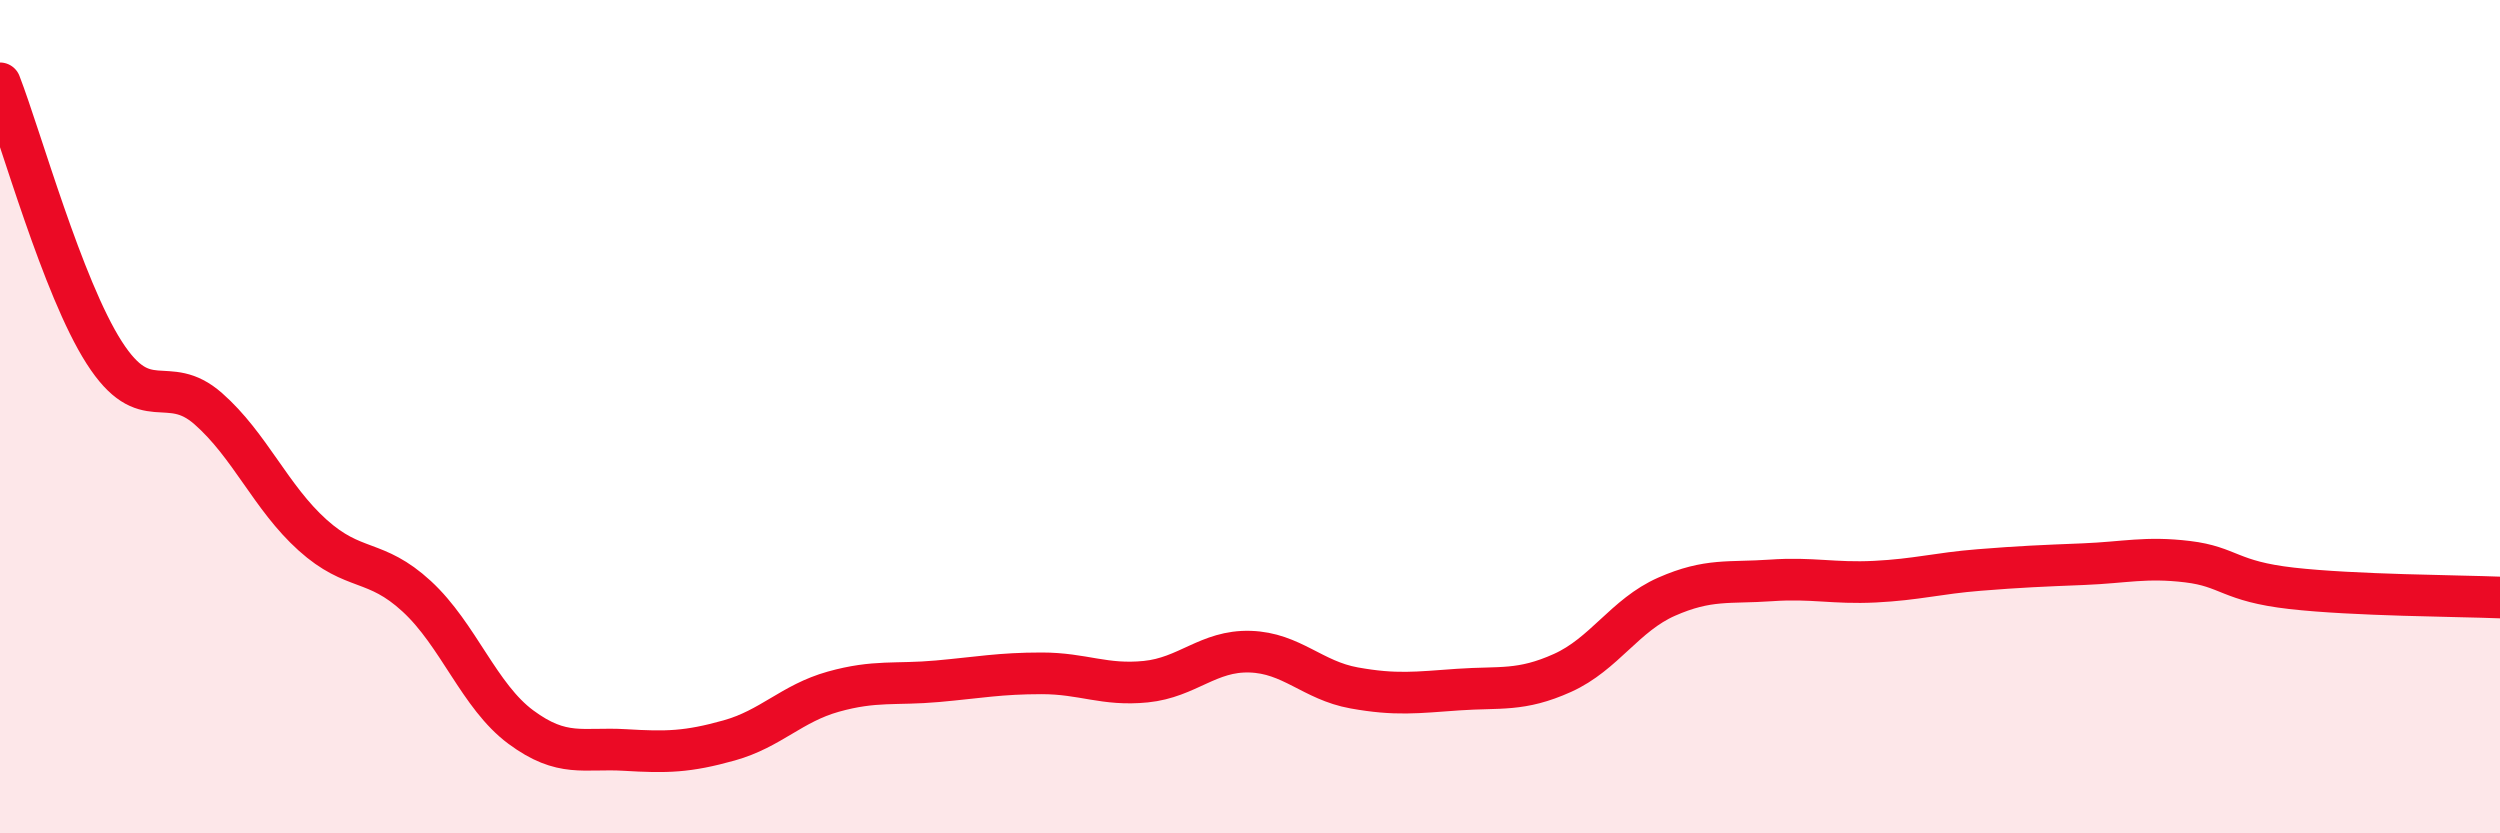
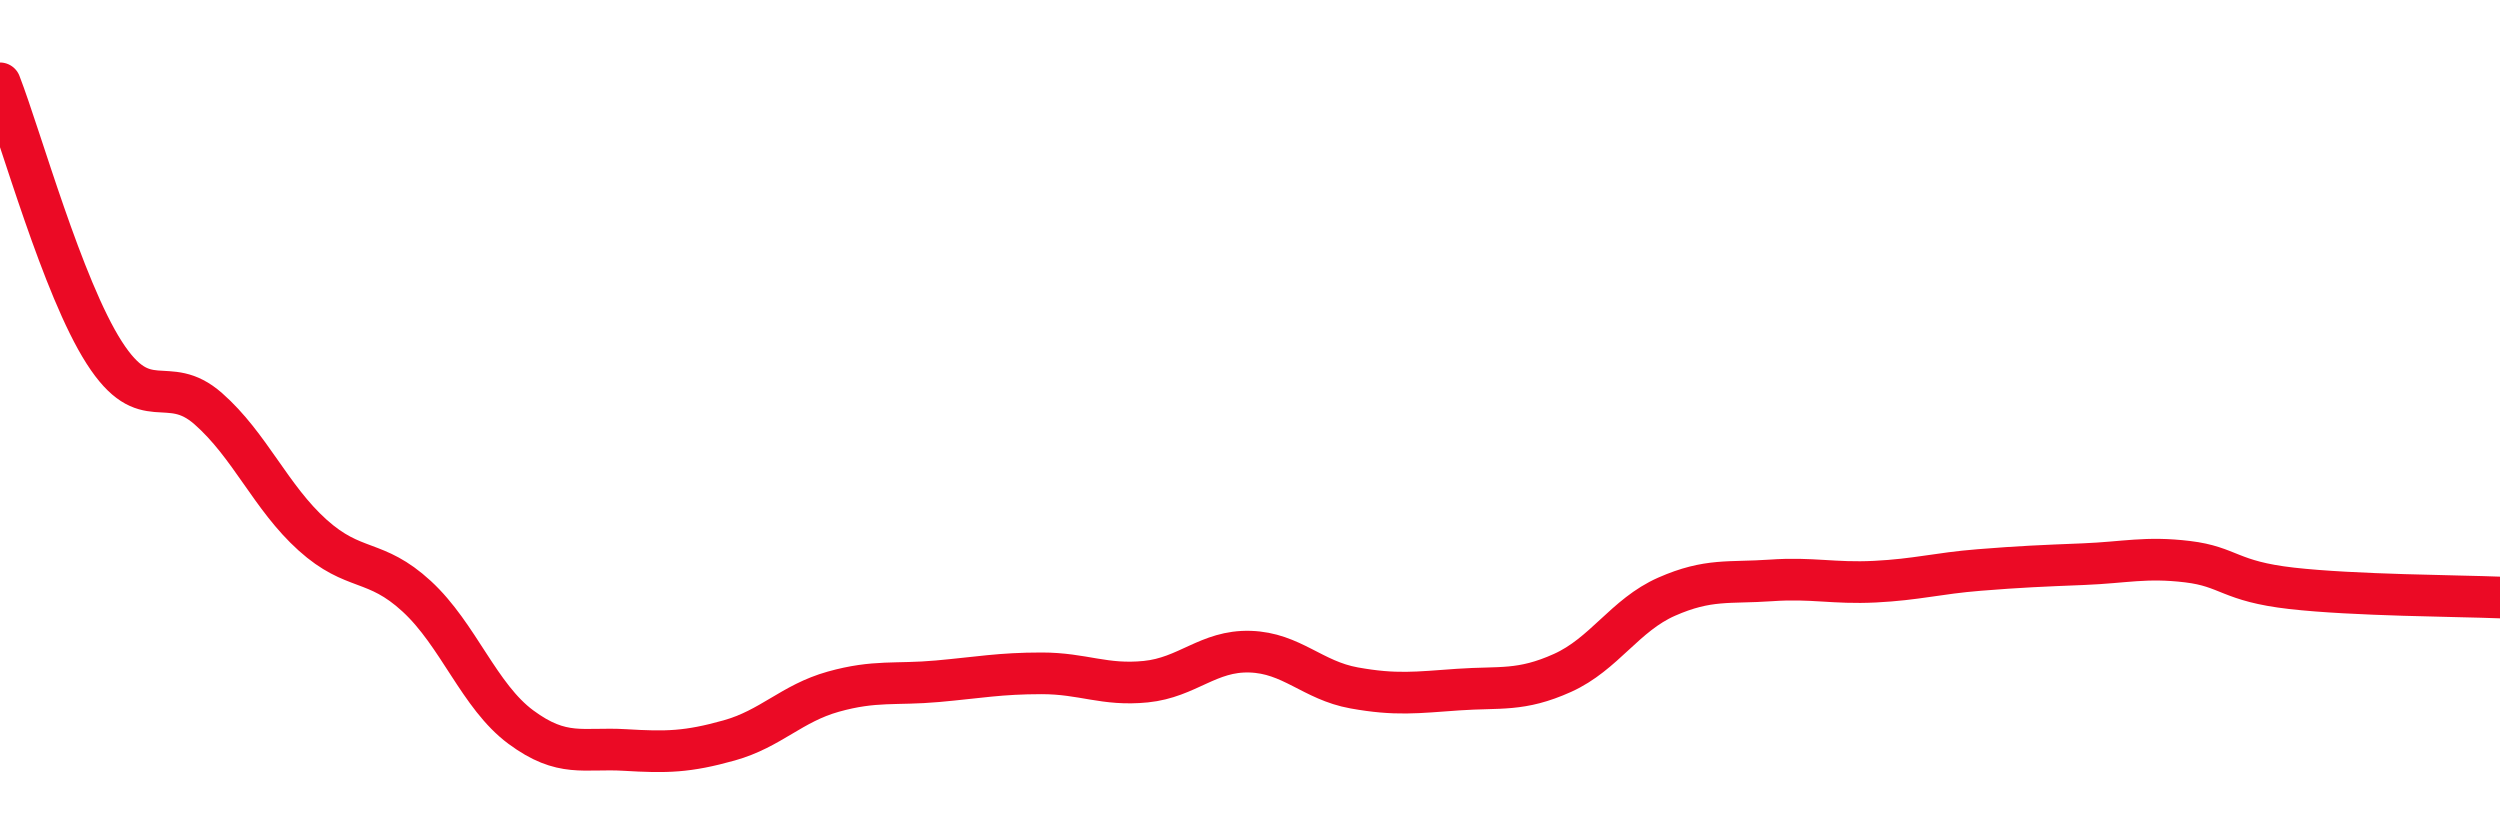
<svg xmlns="http://www.w3.org/2000/svg" width="60" height="20" viewBox="0 0 60 20">
-   <path d="M 0,2 C 0.5,3.29 1.5,6.9 2.5,8.46 C 3.5,10.02 4,8.93 5,9.81 C 6,10.69 6.5,11.94 7.5,12.84 C 8.5,13.74 9,13.39 10,14.31 C 11,15.23 11.5,16.71 12.5,17.45 C 13.5,18.19 14,17.94 15,18 C 16,18.06 16.5,18.05 17.5,17.77 C 18.5,17.49 19,16.88 20,16.6 C 21,16.32 21.5,16.44 22.5,16.35 C 23.5,16.26 24,16.16 25,16.16 C 26,16.16 26.5,16.46 27.5,16.36 C 28.5,16.26 29,15.61 30,15.64 C 31,15.67 31.5,16.33 32.5,16.51 C 33.5,16.69 34,16.62 35,16.55 C 36,16.48 36.5,16.6 37.5,16.15 C 38.5,15.7 39,14.76 40,14.32 C 41,13.88 41.5,14 42.5,13.93 C 43.5,13.86 44,14.01 45,13.96 C 46,13.91 46.5,13.76 47.5,13.68 C 48.5,13.6 49,13.58 50,13.54 C 51,13.5 51.5,13.36 52.5,13.48 C 53.5,13.6 53.5,13.95 55,14.12 C 56.5,14.29 59,14.3 60,14.34L60 20L0 20Z" fill="#EB0A25" opacity="0.1" stroke-linecap="round" stroke-linejoin="round" />
  <path d="M 0,2 C 0.5,3.29 1.5,6.9 2.5,8.46 C 3.5,10.02 4,8.93 5,9.81 C 6,10.69 6.5,11.94 7.5,12.84 C 8.5,13.74 9,13.39 10,14.31 C 11,15.23 11.5,16.71 12.5,17.45 C 13.5,18.19 14,17.94 15,18 C 16,18.06 16.5,18.05 17.5,17.77 C 18.5,17.49 19,16.88 20,16.6 C 21,16.32 21.5,16.44 22.5,16.35 C 23.5,16.26 24,16.16 25,16.16 C 26,16.16 26.5,16.46 27.5,16.36 C 28.5,16.26 29,15.61 30,15.64 C 31,15.67 31.5,16.33 32.5,16.51 C 33.5,16.69 34,16.62 35,16.55 C 36,16.48 36.5,16.6 37.5,16.15 C 38.5,15.7 39,14.76 40,14.32 C 41,13.88 41.5,14 42.5,13.93 C 43.5,13.86 44,14.01 45,13.96 C 46,13.91 46.5,13.76 47.5,13.68 C 48.5,13.6 49,13.58 50,13.54 C 51,13.5 51.5,13.36 52.5,13.48 C 53.5,13.6 53.5,13.95 55,14.12 C 56.5,14.29 59,14.3 60,14.34" stroke="#EB0A25" stroke-width="1" fill="none" stroke-linecap="round" stroke-linejoin="round" />
</svg>